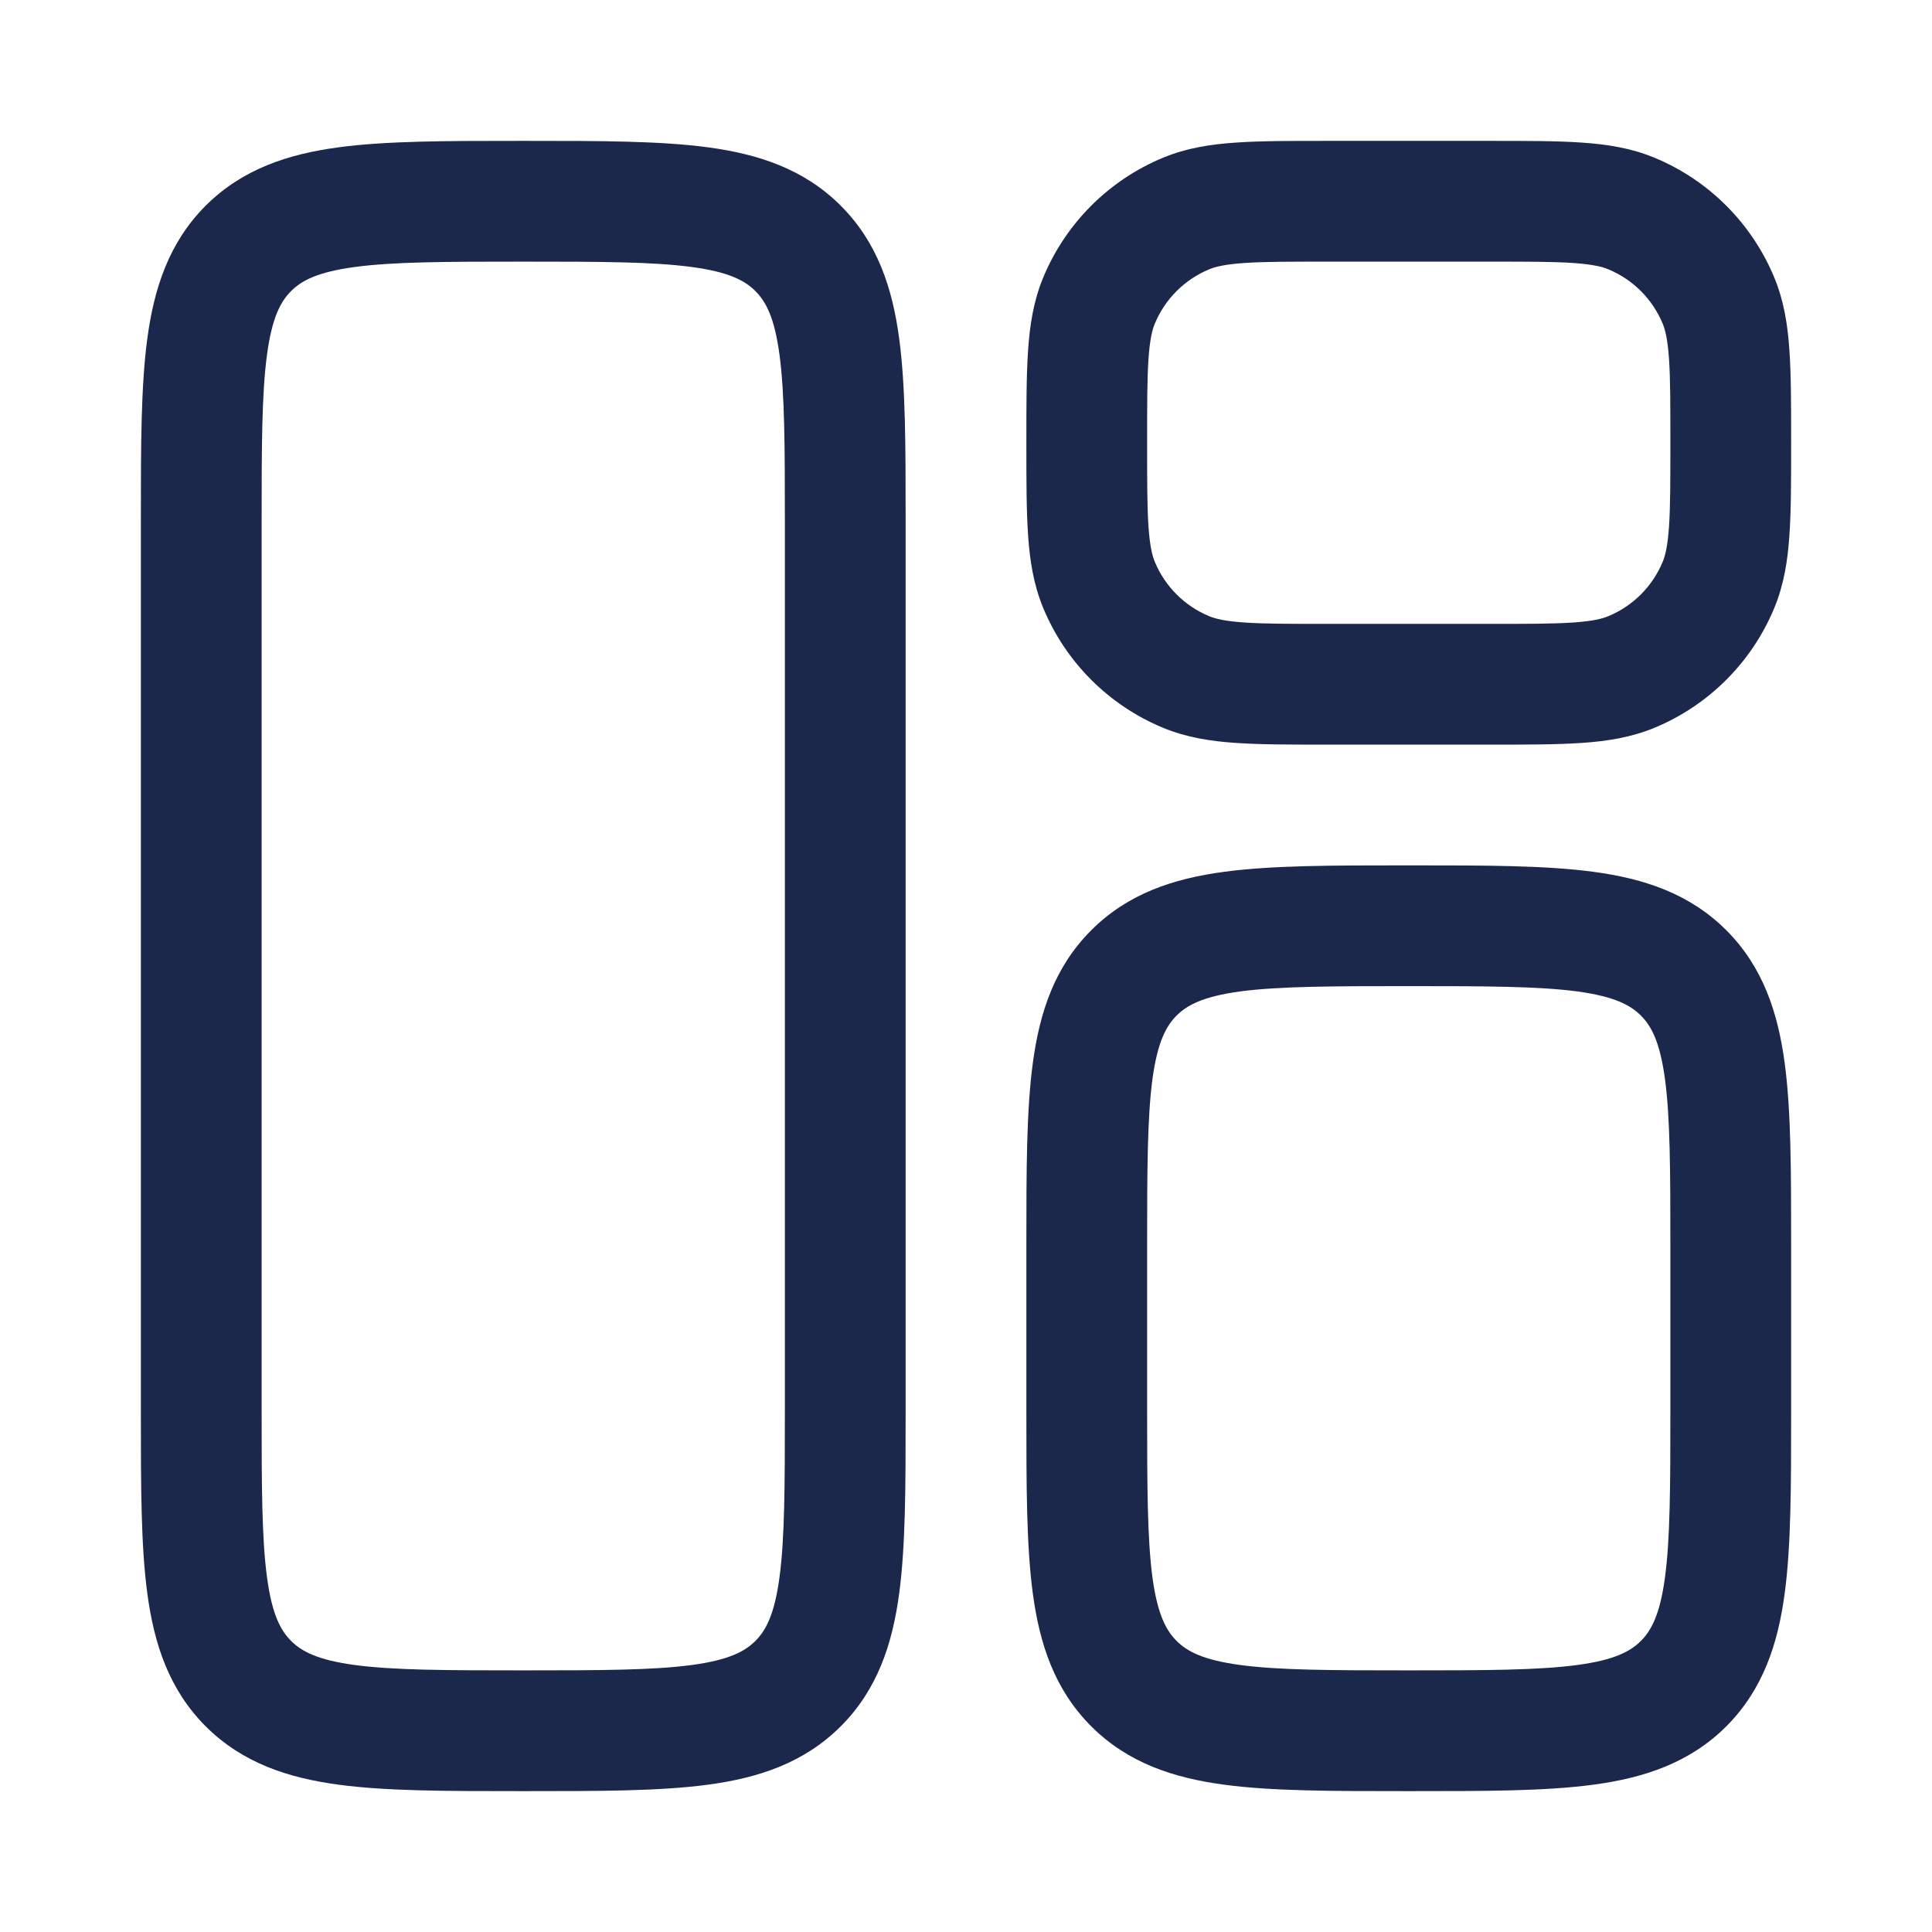
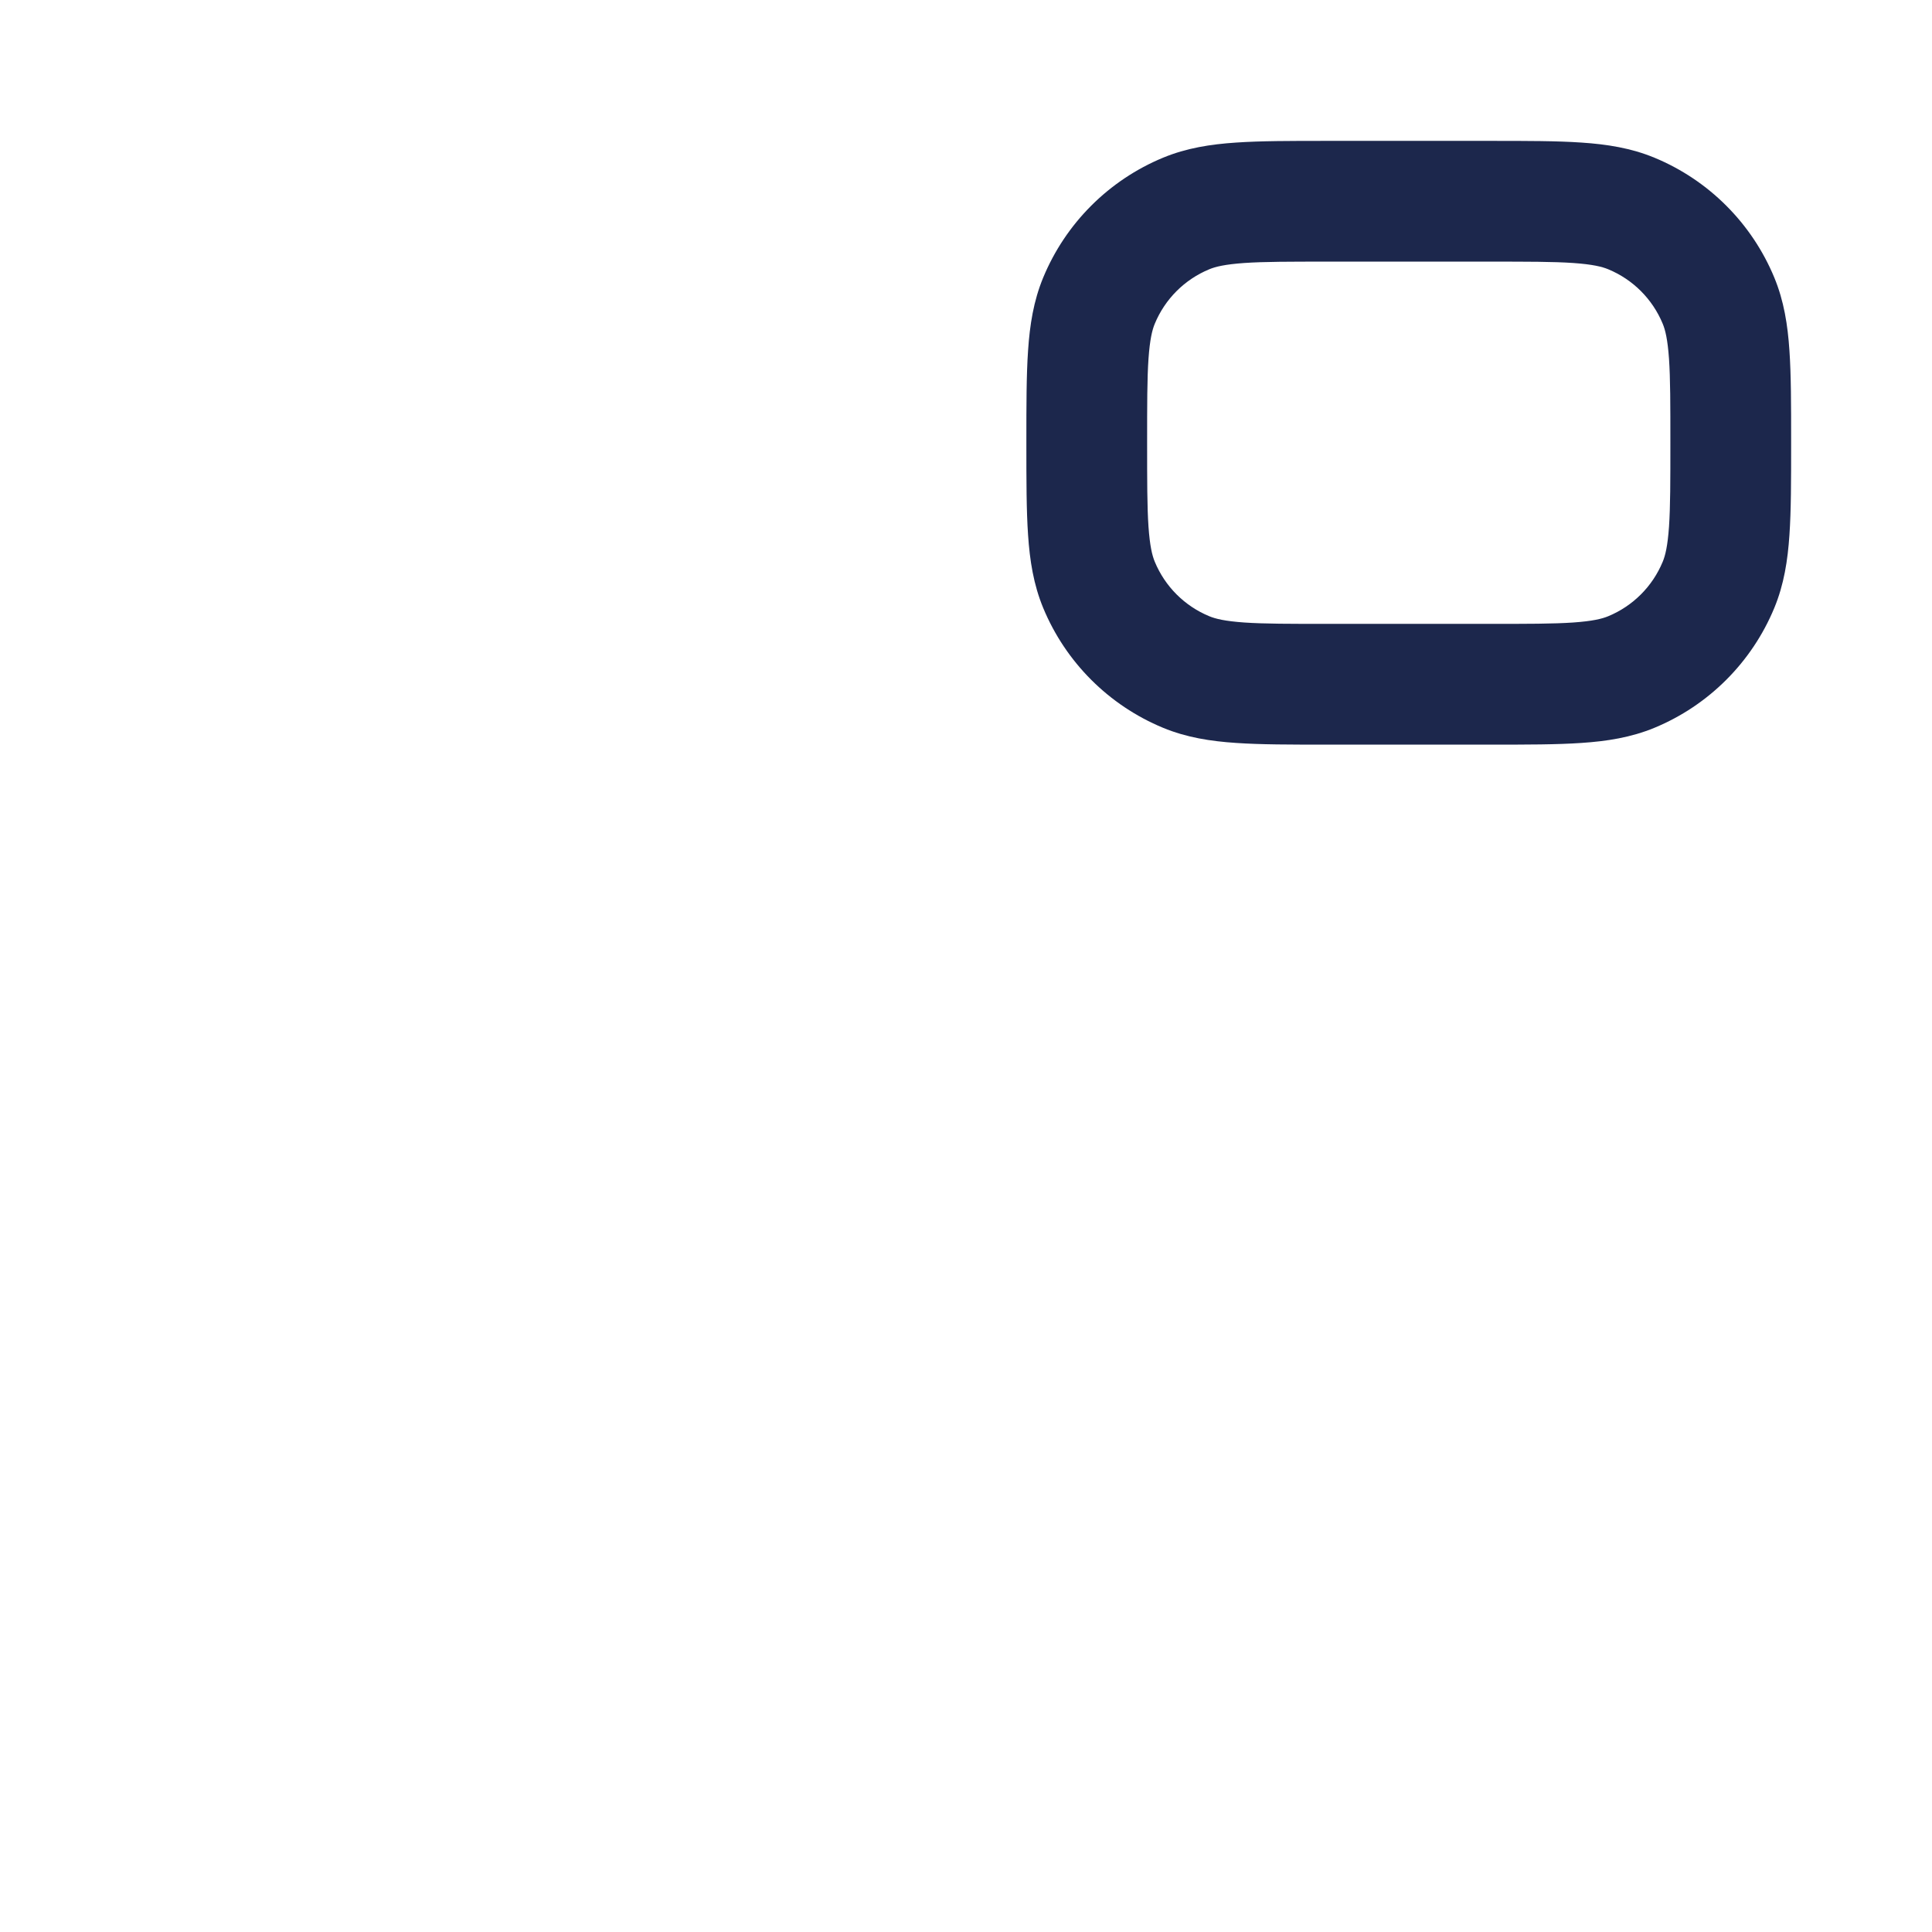
<svg xmlns="http://www.w3.org/2000/svg" width="800px" height="800px" viewBox="0 0 24 24" fill="none">
-   <path fill-rule="evenodd" clip-rule="evenodd" d="M6.448 1.75H6.552C7.45 1.75 8.2 1.75 8.794 1.83C9.422 1.914 9.989 2.1 10.444 2.555C10.9 3.011 11.086 3.578 11.17 4.206C11.25 4.8 11.25 5.55 11.25 6.448V17.552C11.25 18.451 11.25 19.2 11.17 19.794C11.086 20.422 10.9 20.989 10.444 21.445C9.989 21.9 9.422 22.086 8.794 22.17C8.2 22.25 7.45 22.25 6.552 22.25H6.448C5.55 22.25 4.8 22.25 4.206 22.17C3.578 22.086 3.011 21.9 2.555 21.445C2.1 20.989 1.914 20.422 1.83 19.794C1.75 19.2 1.75 18.451 1.75 17.552V6.448C1.75 5.55 1.75 4.8 1.83 4.206C1.914 3.578 2.1 3.011 2.555 2.555C3.011 2.1 3.578 1.914 4.206 1.83C4.8 1.75 5.55 1.75 6.448 1.75ZM4.405 3.317C3.944 3.379 3.746 3.486 3.616 3.616C3.486 3.746 3.379 3.944 3.317 4.405C3.252 4.888 3.25 5.536 3.25 6.5V17.5C3.25 18.464 3.252 19.112 3.317 19.595C3.379 20.056 3.486 20.254 3.616 20.384C3.746 20.514 3.944 20.621 4.405 20.683C4.888 20.748 5.536 20.75 6.5 20.75C7.464 20.75 8.112 20.748 8.595 20.683C9.056 20.621 9.254 20.514 9.384 20.384C9.514 20.254 9.621 20.056 9.683 19.595C9.748 19.112 9.75 18.464 9.75 17.5V6.5C9.75 5.536 9.748 4.888 9.683 4.405C9.621 3.944 9.514 3.746 9.384 3.616C9.254 3.486 9.056 3.379 8.595 3.317C8.112 3.252 7.464 3.25 6.5 3.25C5.536 3.25 4.888 3.252 4.405 3.317Z" fill="#1C274C" />
-   <path fill-rule="evenodd" clip-rule="evenodd" d="M17.448 10.75H17.552C18.451 10.75 19.2 10.75 19.794 10.83C20.422 10.914 20.989 11.1 21.445 11.556C21.9 12.011 22.086 12.578 22.17 13.206C22.25 13.8 22.25 14.55 22.25 15.448V17.552C22.25 18.451 22.25 19.2 22.17 19.794C22.086 20.422 21.9 20.989 21.445 21.445C20.989 21.9 20.422 22.086 19.794 22.17C19.2 22.25 18.451 22.25 17.552 22.25H17.448C16.55 22.25 15.8 22.25 15.206 22.17C14.578 22.086 14.011 21.9 13.556 21.445C13.1 20.989 12.914 20.422 12.83 19.794C12.75 19.2 12.75 18.451 12.75 17.552V15.448C12.75 14.55 12.75 13.8 12.83 13.206C12.914 12.578 13.1 12.011 13.556 11.556C14.011 11.1 14.578 10.914 15.206 10.83C15.8 10.75 16.549 10.75 17.448 10.75ZM15.405 12.316C14.944 12.379 14.746 12.486 14.616 12.616C14.486 12.746 14.379 12.944 14.316 13.405C14.252 13.888 14.25 14.536 14.25 15.5V17.5C14.25 18.464 14.252 19.112 14.316 19.595C14.379 20.056 14.486 20.254 14.616 20.384C14.746 20.514 14.944 20.621 15.405 20.683C15.888 20.748 16.536 20.75 17.5 20.75C18.464 20.75 19.112 20.748 19.595 20.683C20.056 20.621 20.254 20.514 20.384 20.384C20.514 20.254 20.621 20.056 20.683 19.595C20.748 19.112 20.75 18.464 20.75 17.5V15.5C20.75 14.536 20.748 13.888 20.683 13.405C20.621 12.944 20.514 12.746 20.384 12.616C20.254 12.486 20.056 12.379 19.595 12.316C19.112 12.252 18.464 12.25 17.5 12.25C16.536 12.25 15.888 12.252 15.405 12.316Z" fill="#1C274C" />
  <path fill-rule="evenodd" clip-rule="evenodd" d="M16.475 1.75C16.03 1.75 15.659 1.75 15.355 1.771C15.037 1.792 14.738 1.839 14.448 1.959C13.774 2.238 13.238 2.774 12.959 3.448C12.839 3.738 12.792 4.038 12.771 4.355C12.75 4.659 12.75 5.03 12.75 5.475V5.525C12.75 5.97 12.75 6.341 12.771 6.645C12.792 6.962 12.839 7.262 12.959 7.552C13.238 8.226 13.774 8.762 14.448 9.041C14.738 9.161 15.037 9.208 15.355 9.229C15.659 9.25 16.03 9.25 16.475 9.25H18.525C18.97 9.25 19.341 9.25 19.645 9.229C19.962 9.208 20.262 9.161 20.552 9.041C21.226 8.762 21.762 8.226 22.041 7.552C22.161 7.262 22.208 6.962 22.229 6.645C22.25 6.341 22.25 5.97 22.25 5.525V5.475C22.25 5.03 22.25 4.659 22.229 4.355C22.208 4.038 22.161 3.738 22.041 3.448C21.762 2.774 21.226 2.238 20.552 1.959C20.262 1.839 19.962 1.792 19.645 1.771C19.341 1.75 18.97 1.75 18.525 1.75H16.475ZM15.022 3.345C15.099 3.313 15.216 3.284 15.457 3.267C15.704 3.25 16.024 3.25 16.5 3.25H18.5C18.976 3.25 19.296 3.25 19.543 3.267C19.784 3.284 19.901 3.313 19.978 3.345C20.285 3.472 20.528 3.715 20.655 4.022C20.687 4.099 20.716 4.216 20.733 4.457C20.75 4.704 20.75 5.024 20.75 5.5C20.75 5.976 20.75 6.296 20.733 6.543C20.716 6.784 20.687 6.901 20.655 6.978C20.528 7.285 20.285 7.528 19.978 7.655C19.901 7.687 19.784 7.716 19.543 7.733C19.296 7.75 18.976 7.75 18.5 7.75H16.5C16.024 7.75 15.704 7.75 15.457 7.733C15.216 7.716 15.099 7.687 15.022 7.655C14.715 7.528 14.472 7.285 14.345 6.978C14.313 6.901 14.284 6.784 14.267 6.543C14.25 6.296 14.25 5.976 14.25 5.5C14.25 5.024 14.25 4.704 14.267 4.457C14.284 4.216 14.313 4.099 14.345 4.022C14.472 3.715 14.715 3.472 15.022 3.345Z" fill="#1C274C" />
</svg>